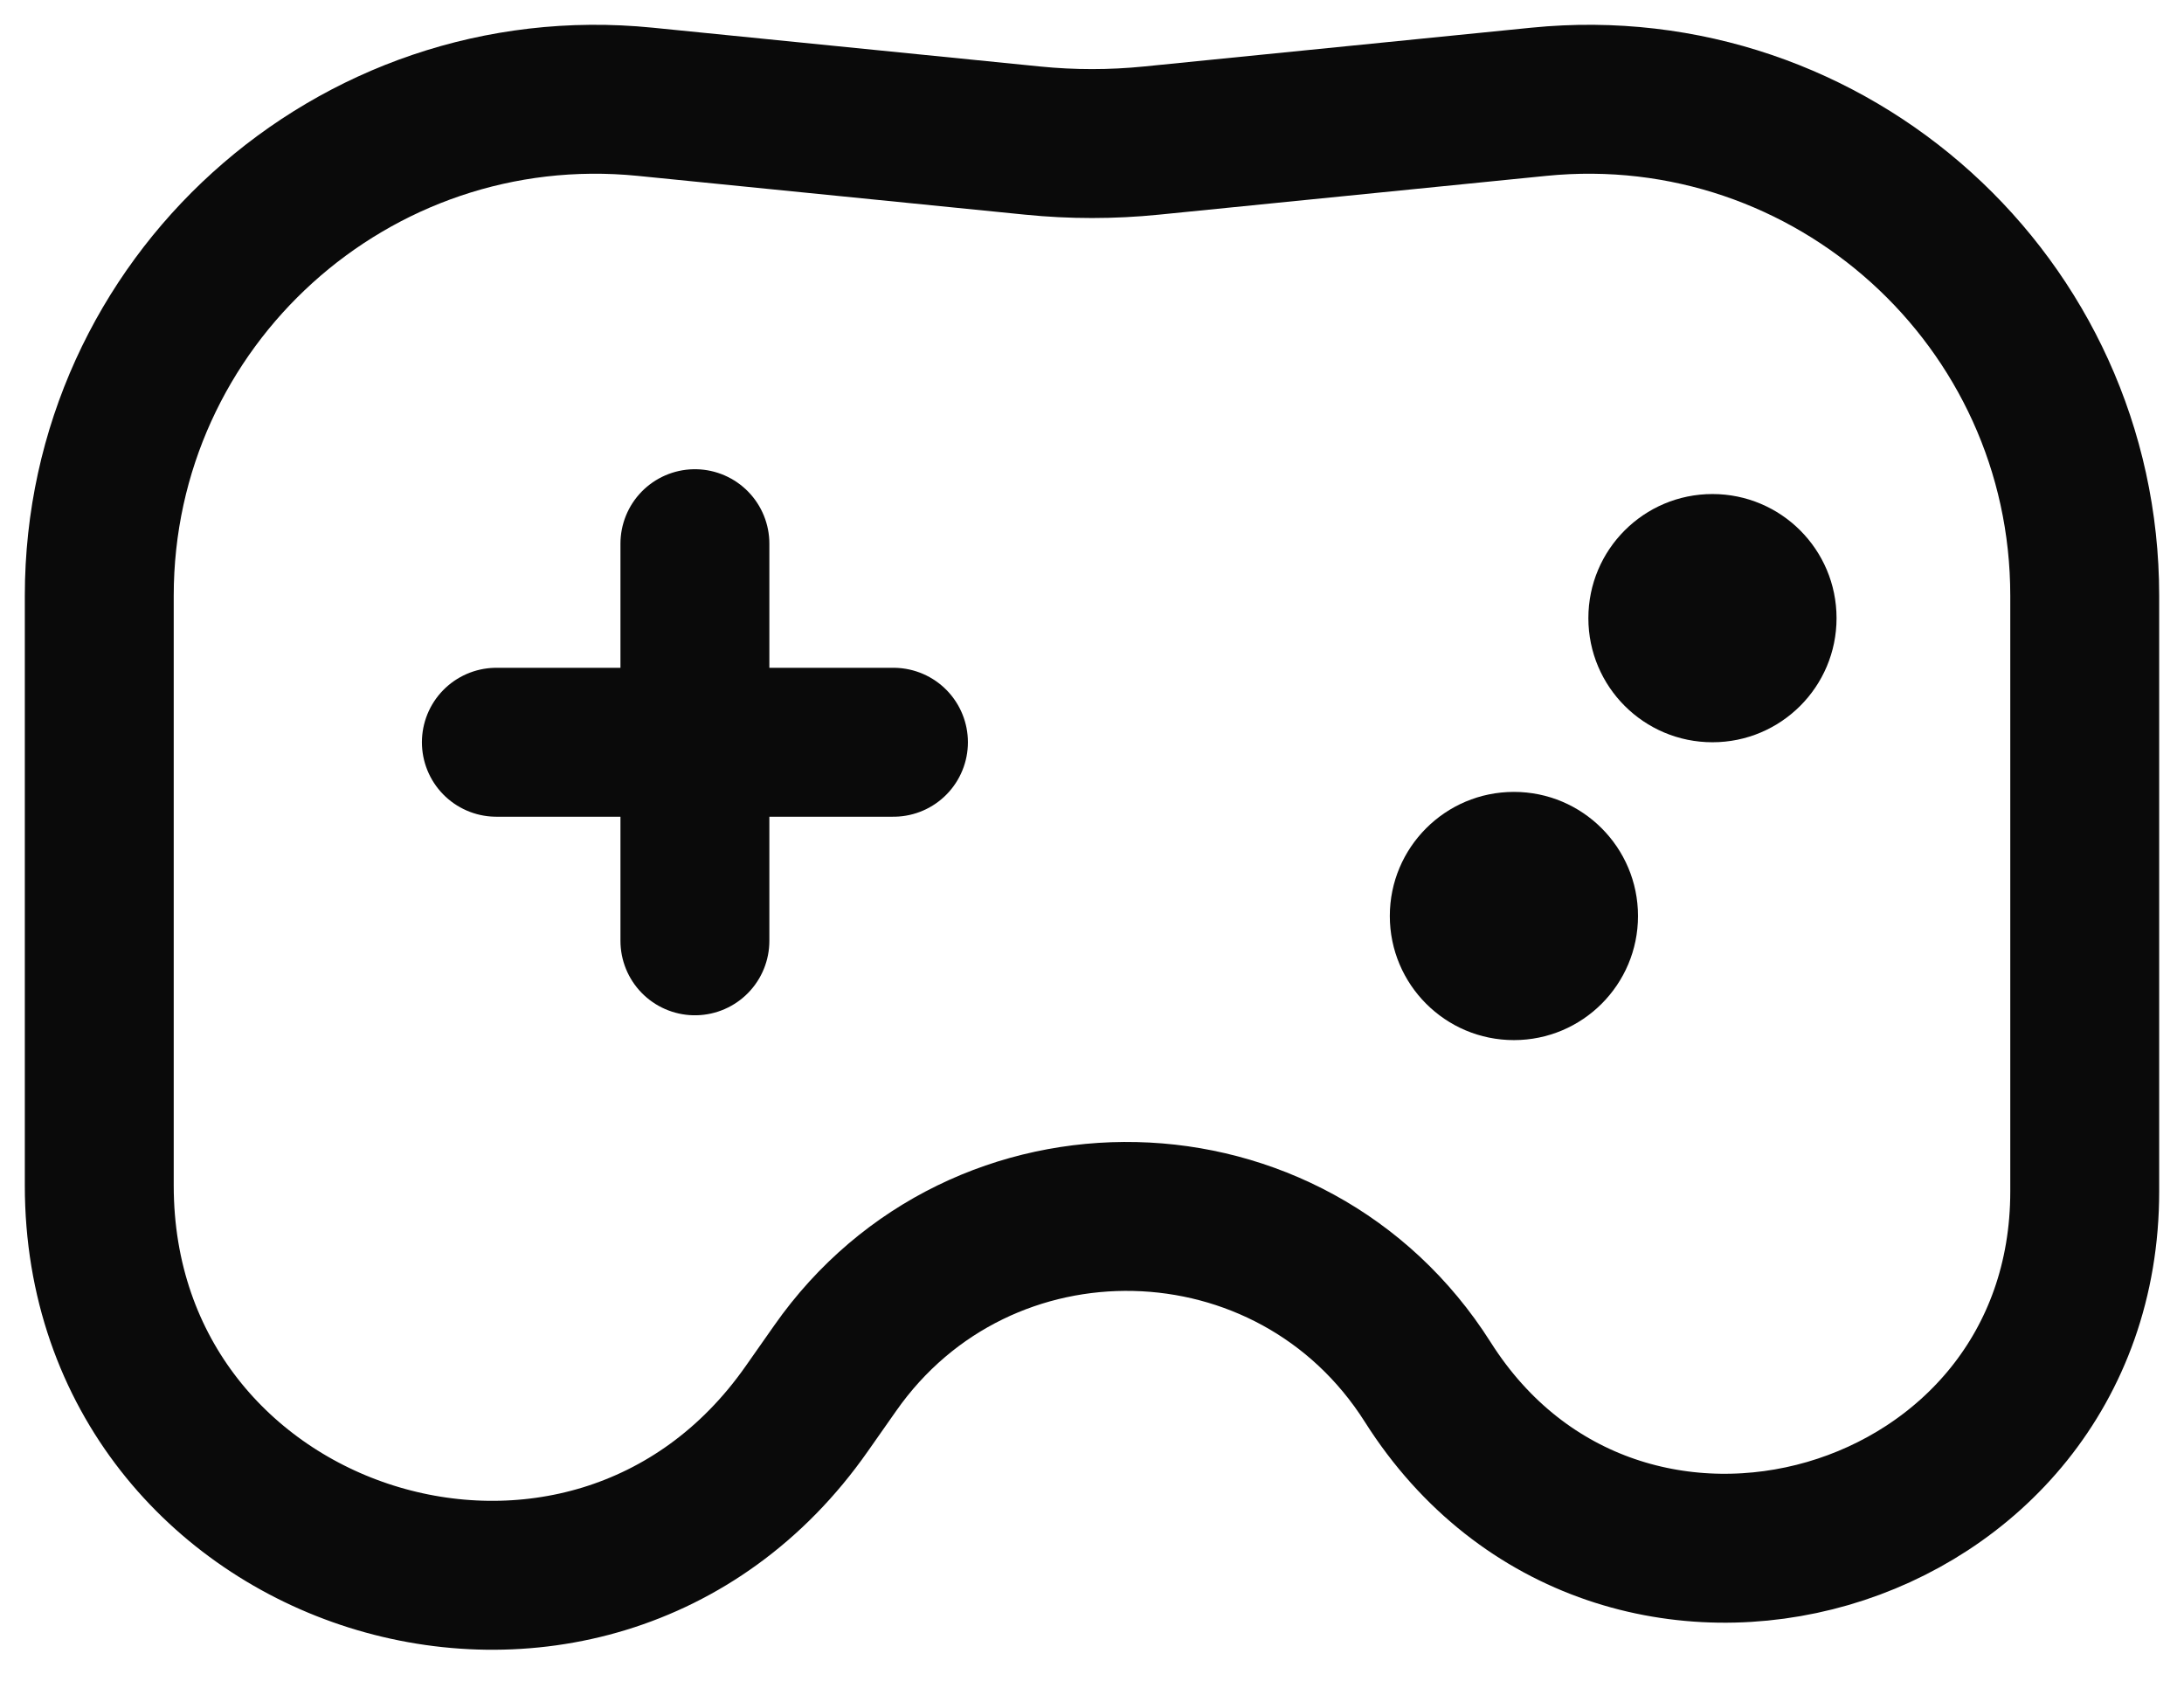
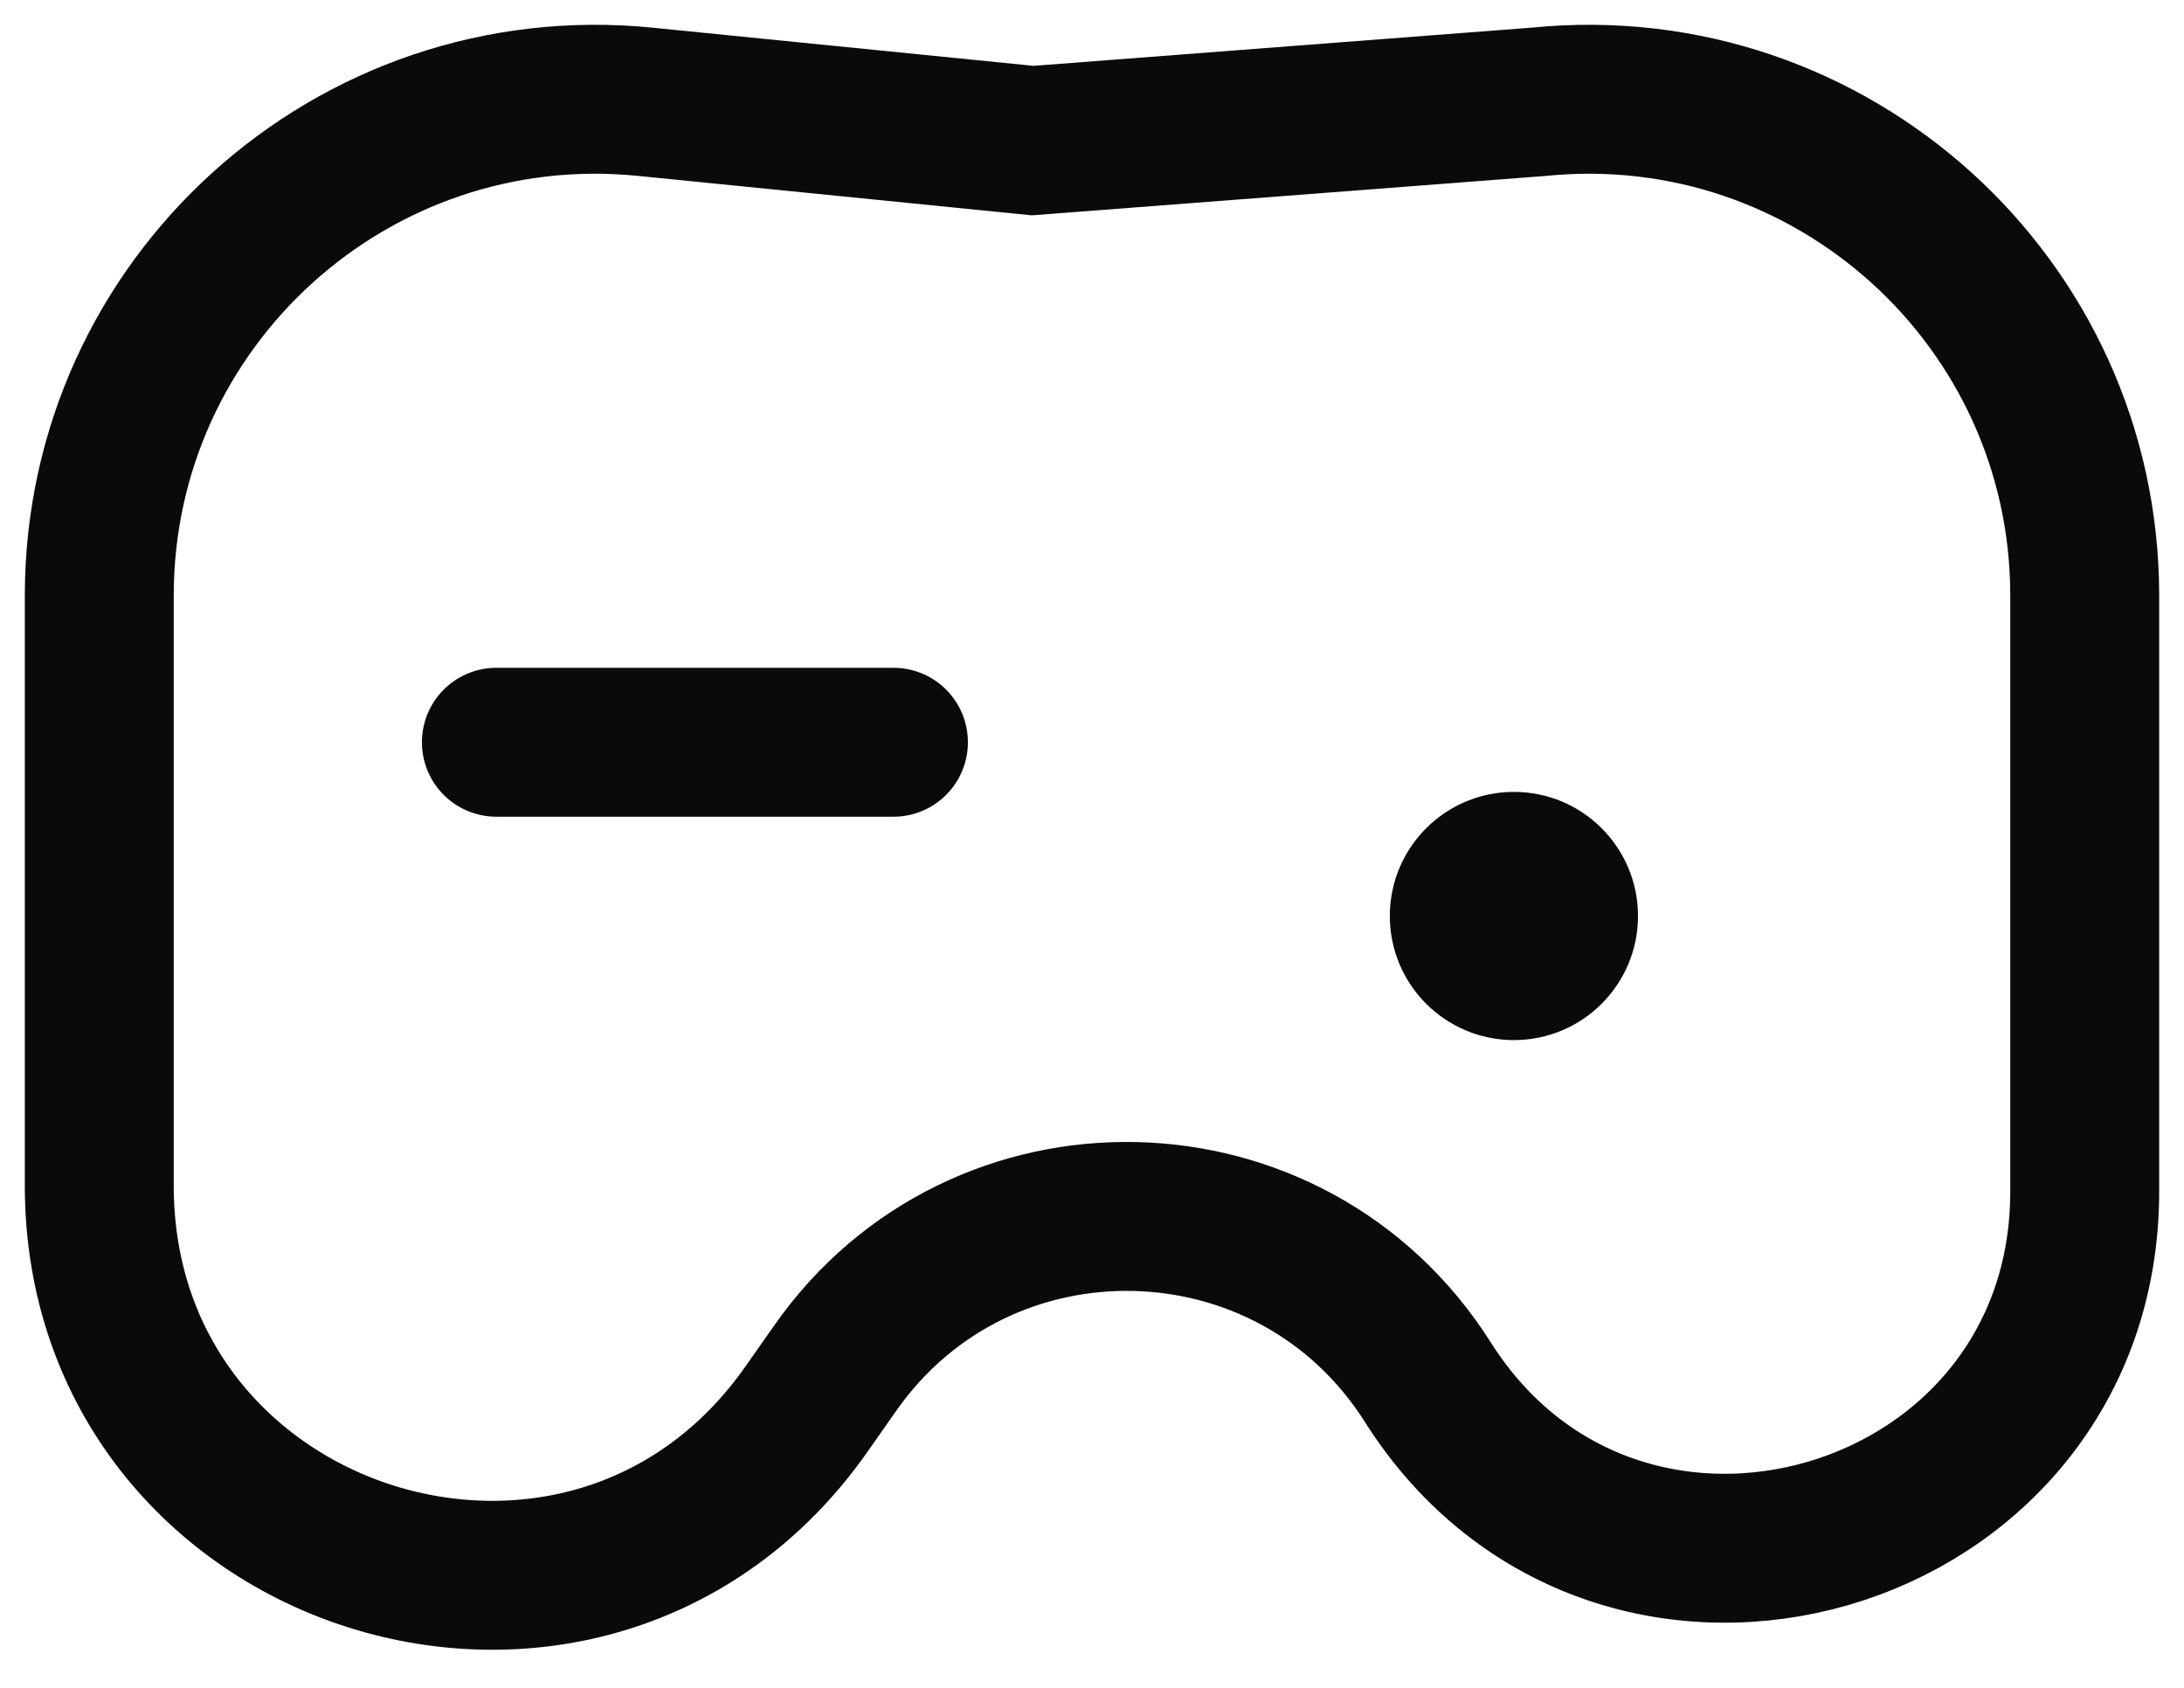
<svg xmlns="http://www.w3.org/2000/svg" width="22" height="17" viewBox="0 0 22 17" fill="none">
-   <path d="M1 6C1 3.042 3.554 0.731 6.498 1.025L10.403 1.416C10.8 1.456 11.2 1.456 11.597 1.416L15.502 1.025C18.446 0.731 21 3.042 21 6V12C21 15.593 16.304 16.955 14.382 13.92C13.011 11.756 9.88 11.684 8.412 13.782L8.127 14.188C5.931 17.326 1 15.772 1 11.941V6Z" stroke="#0A0A0A" stroke-width="1.5" />
-   <circle cx="17.25" cy="6.226" r="1.25" fill="#0A0A0A" />
+   <path d="M1 6C1 3.042 3.554 0.731 6.498 1.025L10.403 1.416L15.502 1.025C18.446 0.731 21 3.042 21 6V12C21 15.593 16.304 16.955 14.382 13.92C13.011 11.756 9.88 11.684 8.412 13.782L8.127 14.188C5.931 17.326 1 15.772 1 11.941V6Z" stroke="#0A0A0A" stroke-width="1.5" />
  <circle cx="15.25" cy="9.226" r="1.25" fill="#0A0A0A" />
-   <path d="M7 9.476L7 5.476" stroke="#0A0A0A" stroke-width="1.5" stroke-linecap="round" stroke-linejoin="round" />
  <path d="M5 7.476L9 7.476" stroke="#0A0A0A" stroke-width="1.5" stroke-linecap="round" stroke-linejoin="round" />
</svg>